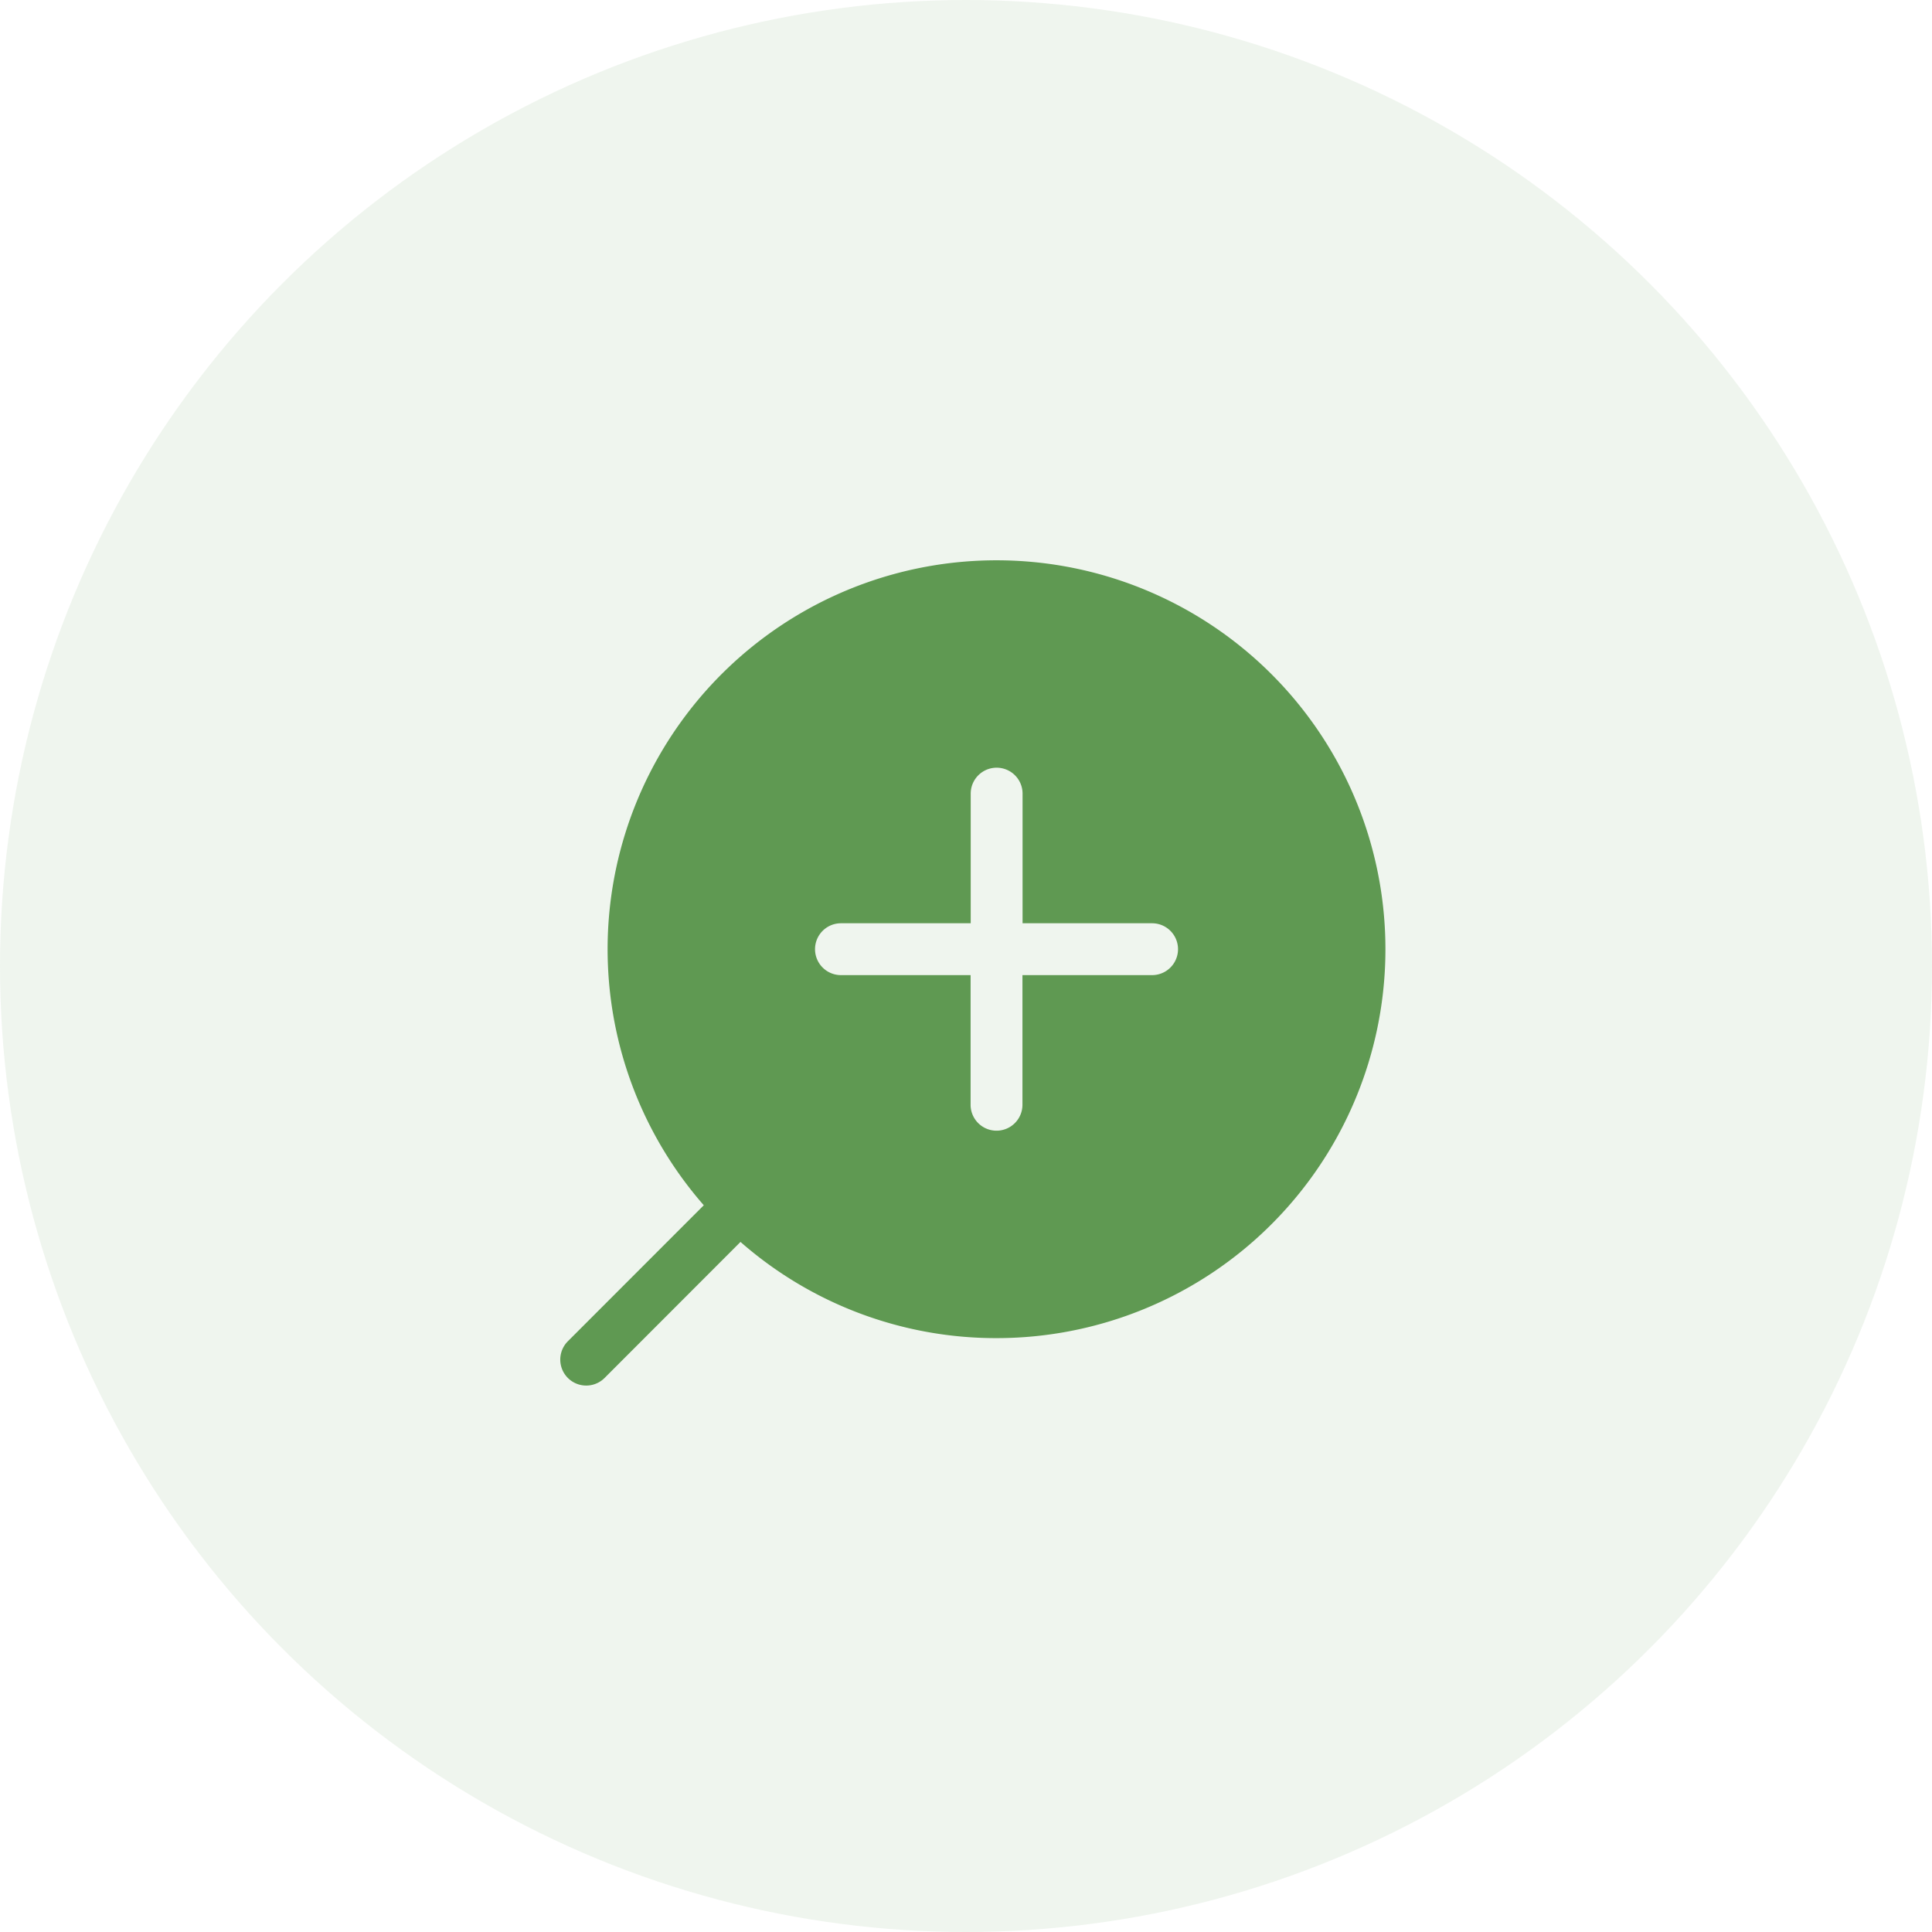
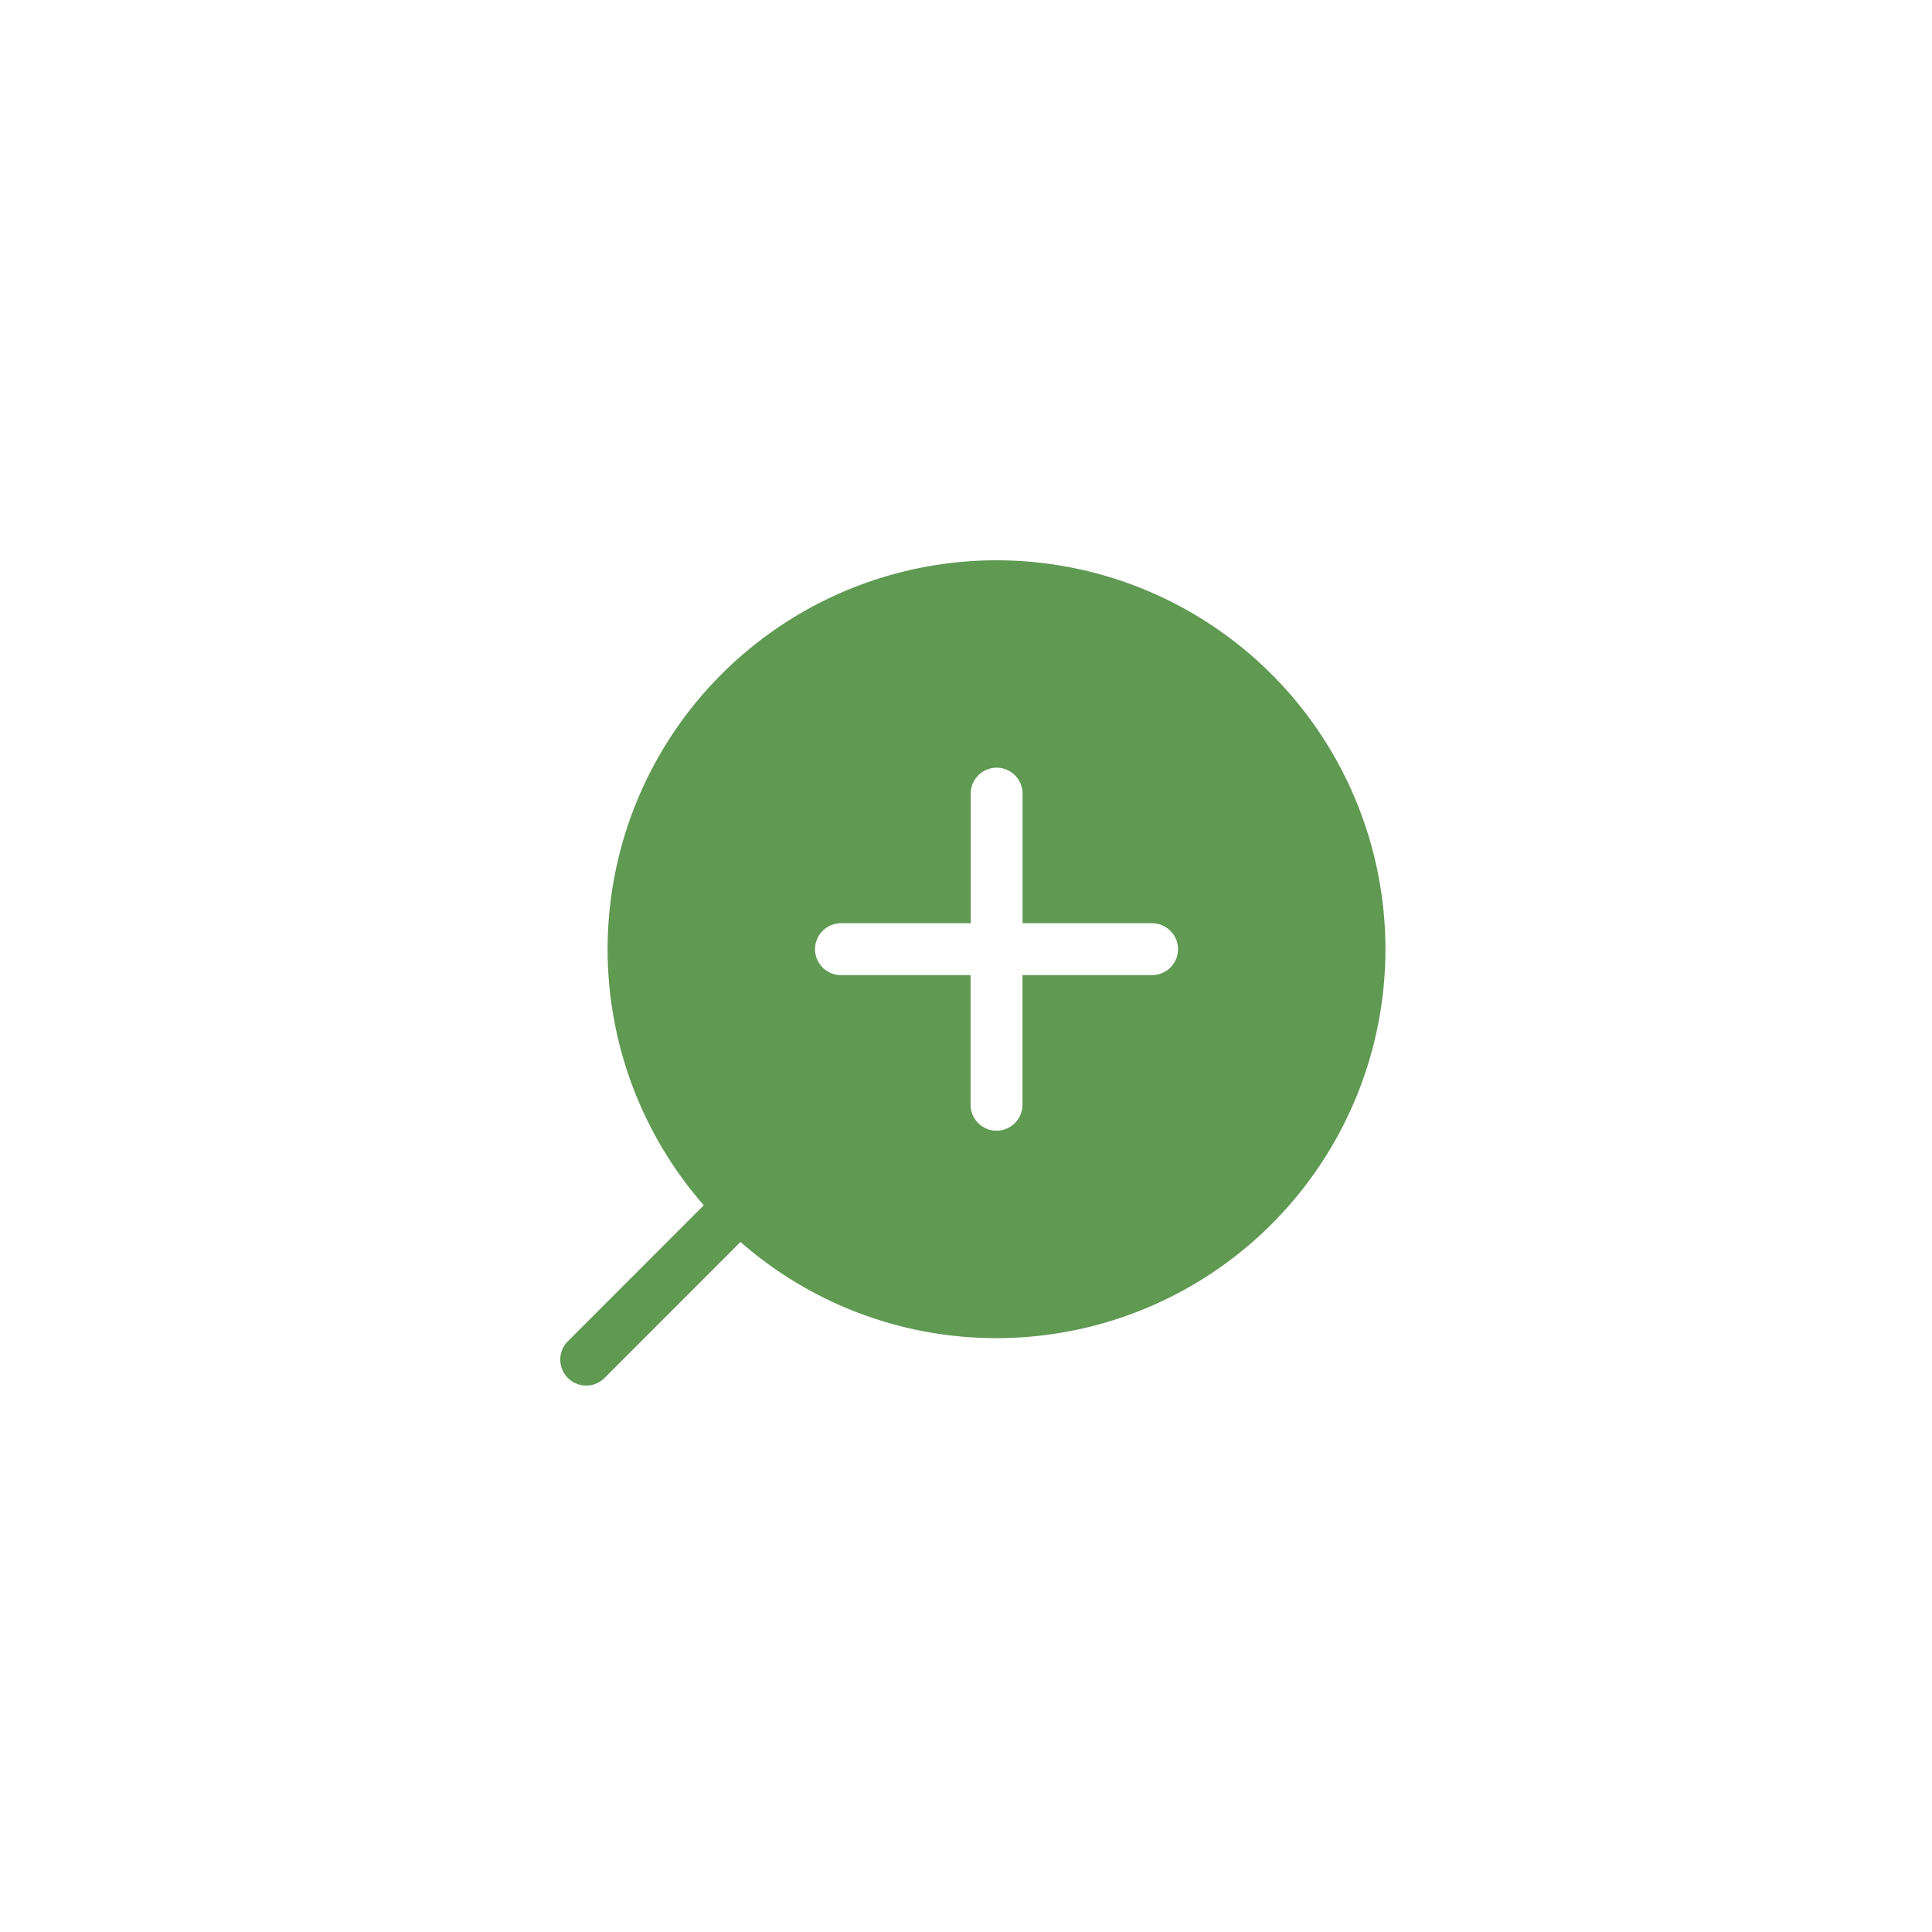
<svg xmlns="http://www.w3.org/2000/svg" width="100" height="100" viewBox="0 0 100 100">
  <g id="Groupe_8118" data-name="Groupe 8118" transform="translate(3701 -2391)">
    <g id="pere1">
-       <circle id="Ellipse_3" data-name="Ellipse 3" cx="50" cy="50" r="50" transform="translate(-3701 2391)" fill="rgba(95,153,82,0.1)" />
-     </g>
+       </g>
    <g id="noun_add_3888686" transform="translate(-3474.172 2298.886)">
-       <path id="Tracé_3623" data-name="Tracé 3623" d="M22.756,40.261A20.13,20.13,0,1,0,7.6,33.384L.565,40.423a1.342,1.342,0,0,0,1.9,1.9L9.5,35.282A20.054,20.054,0,0,0,22.756,40.261ZM14.7,18.788a1.342,1.342,0,1,0,0,2.684h6.71v6.71a1.342,1.342,0,0,0,2.684,0v-6.71h6.71a1.342,1.342,0,0,0,0-2.684H24.1v-6.71a1.342,1.342,0,0,0-2.684,0v6.71Z" transform="translate(-198 121.114)" fill="#5f9952" fill-rule="evenodd" />
+       <path id="Tracé_3623" data-name="Tracé 3623" d="M22.756,40.261A20.13,20.13,0,1,0,7.6,33.384L.565,40.423a1.342,1.342,0,0,0,1.9,1.9L9.5,35.282A20.054,20.054,0,0,0,22.756,40.261ZM14.7,18.788a1.342,1.342,0,1,0,0,2.684h6.71v6.71a1.342,1.342,0,0,0,2.684,0v-6.71h6.71a1.342,1.342,0,0,0,0-2.684H24.1v-6.71a1.342,1.342,0,0,0-2.684,0v6.71" transform="translate(-198 121.114)" fill="#5f9952" fill-rule="evenodd" />
    </g>
  </g>
</svg>